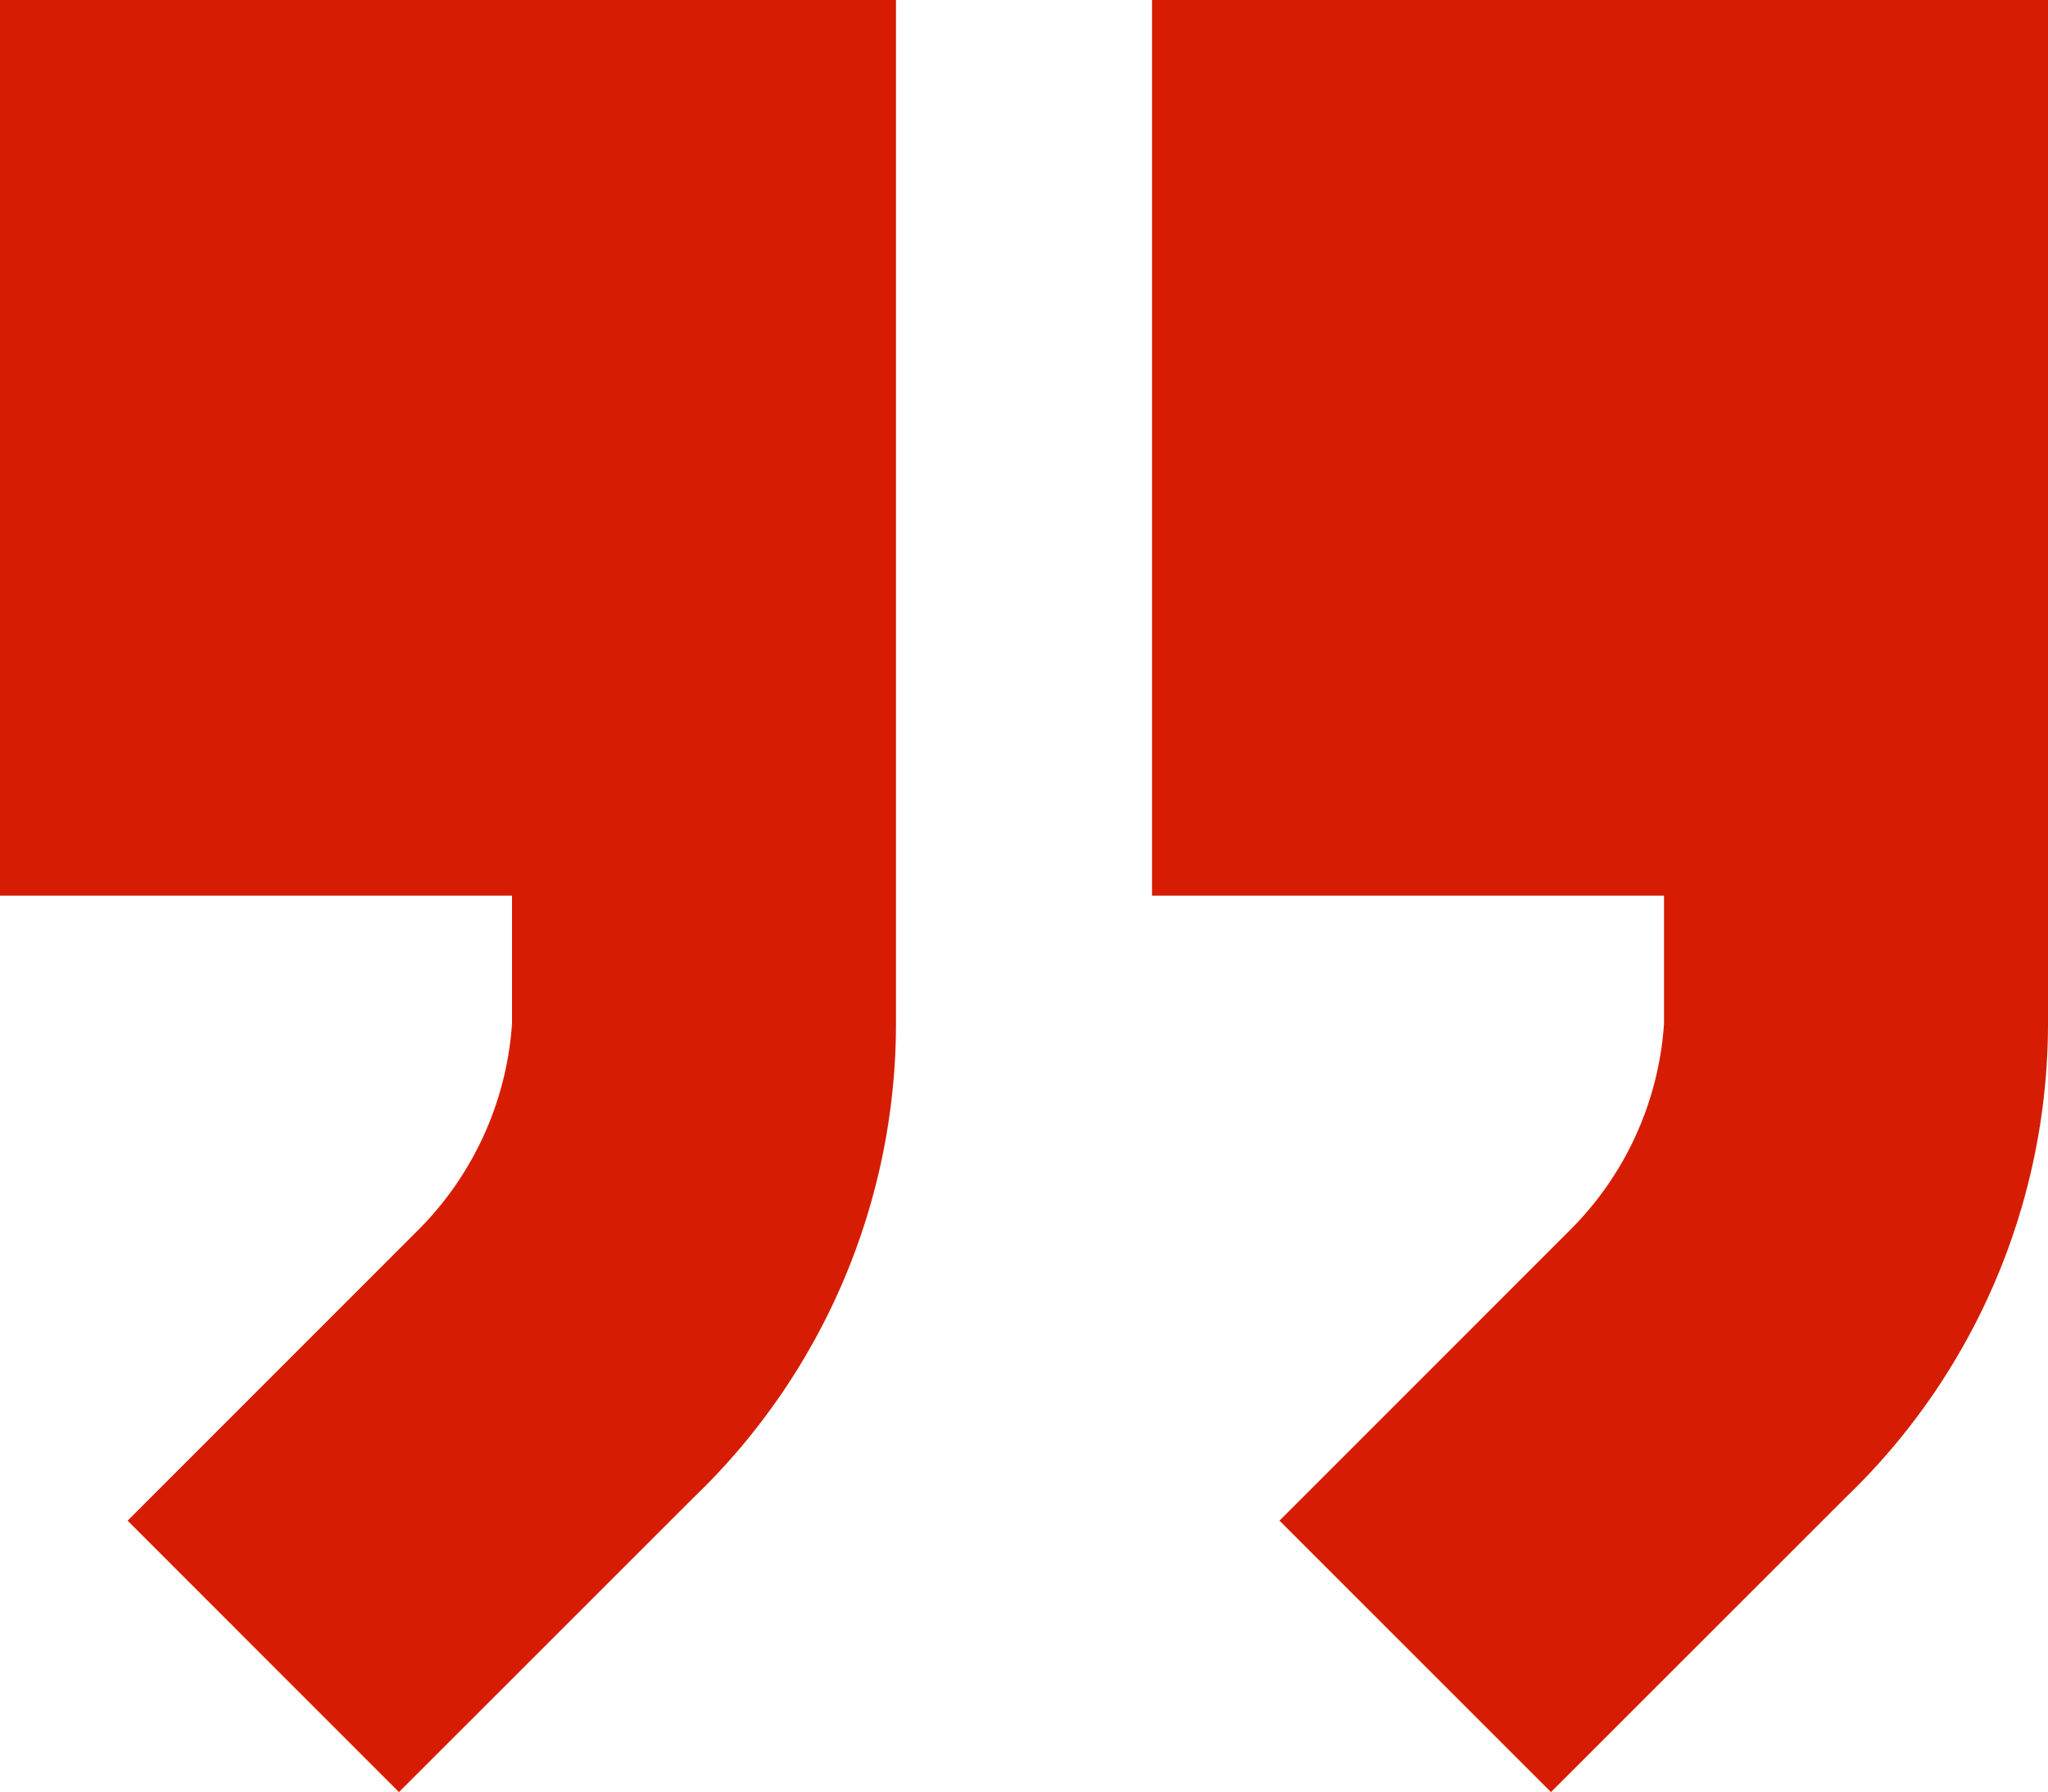
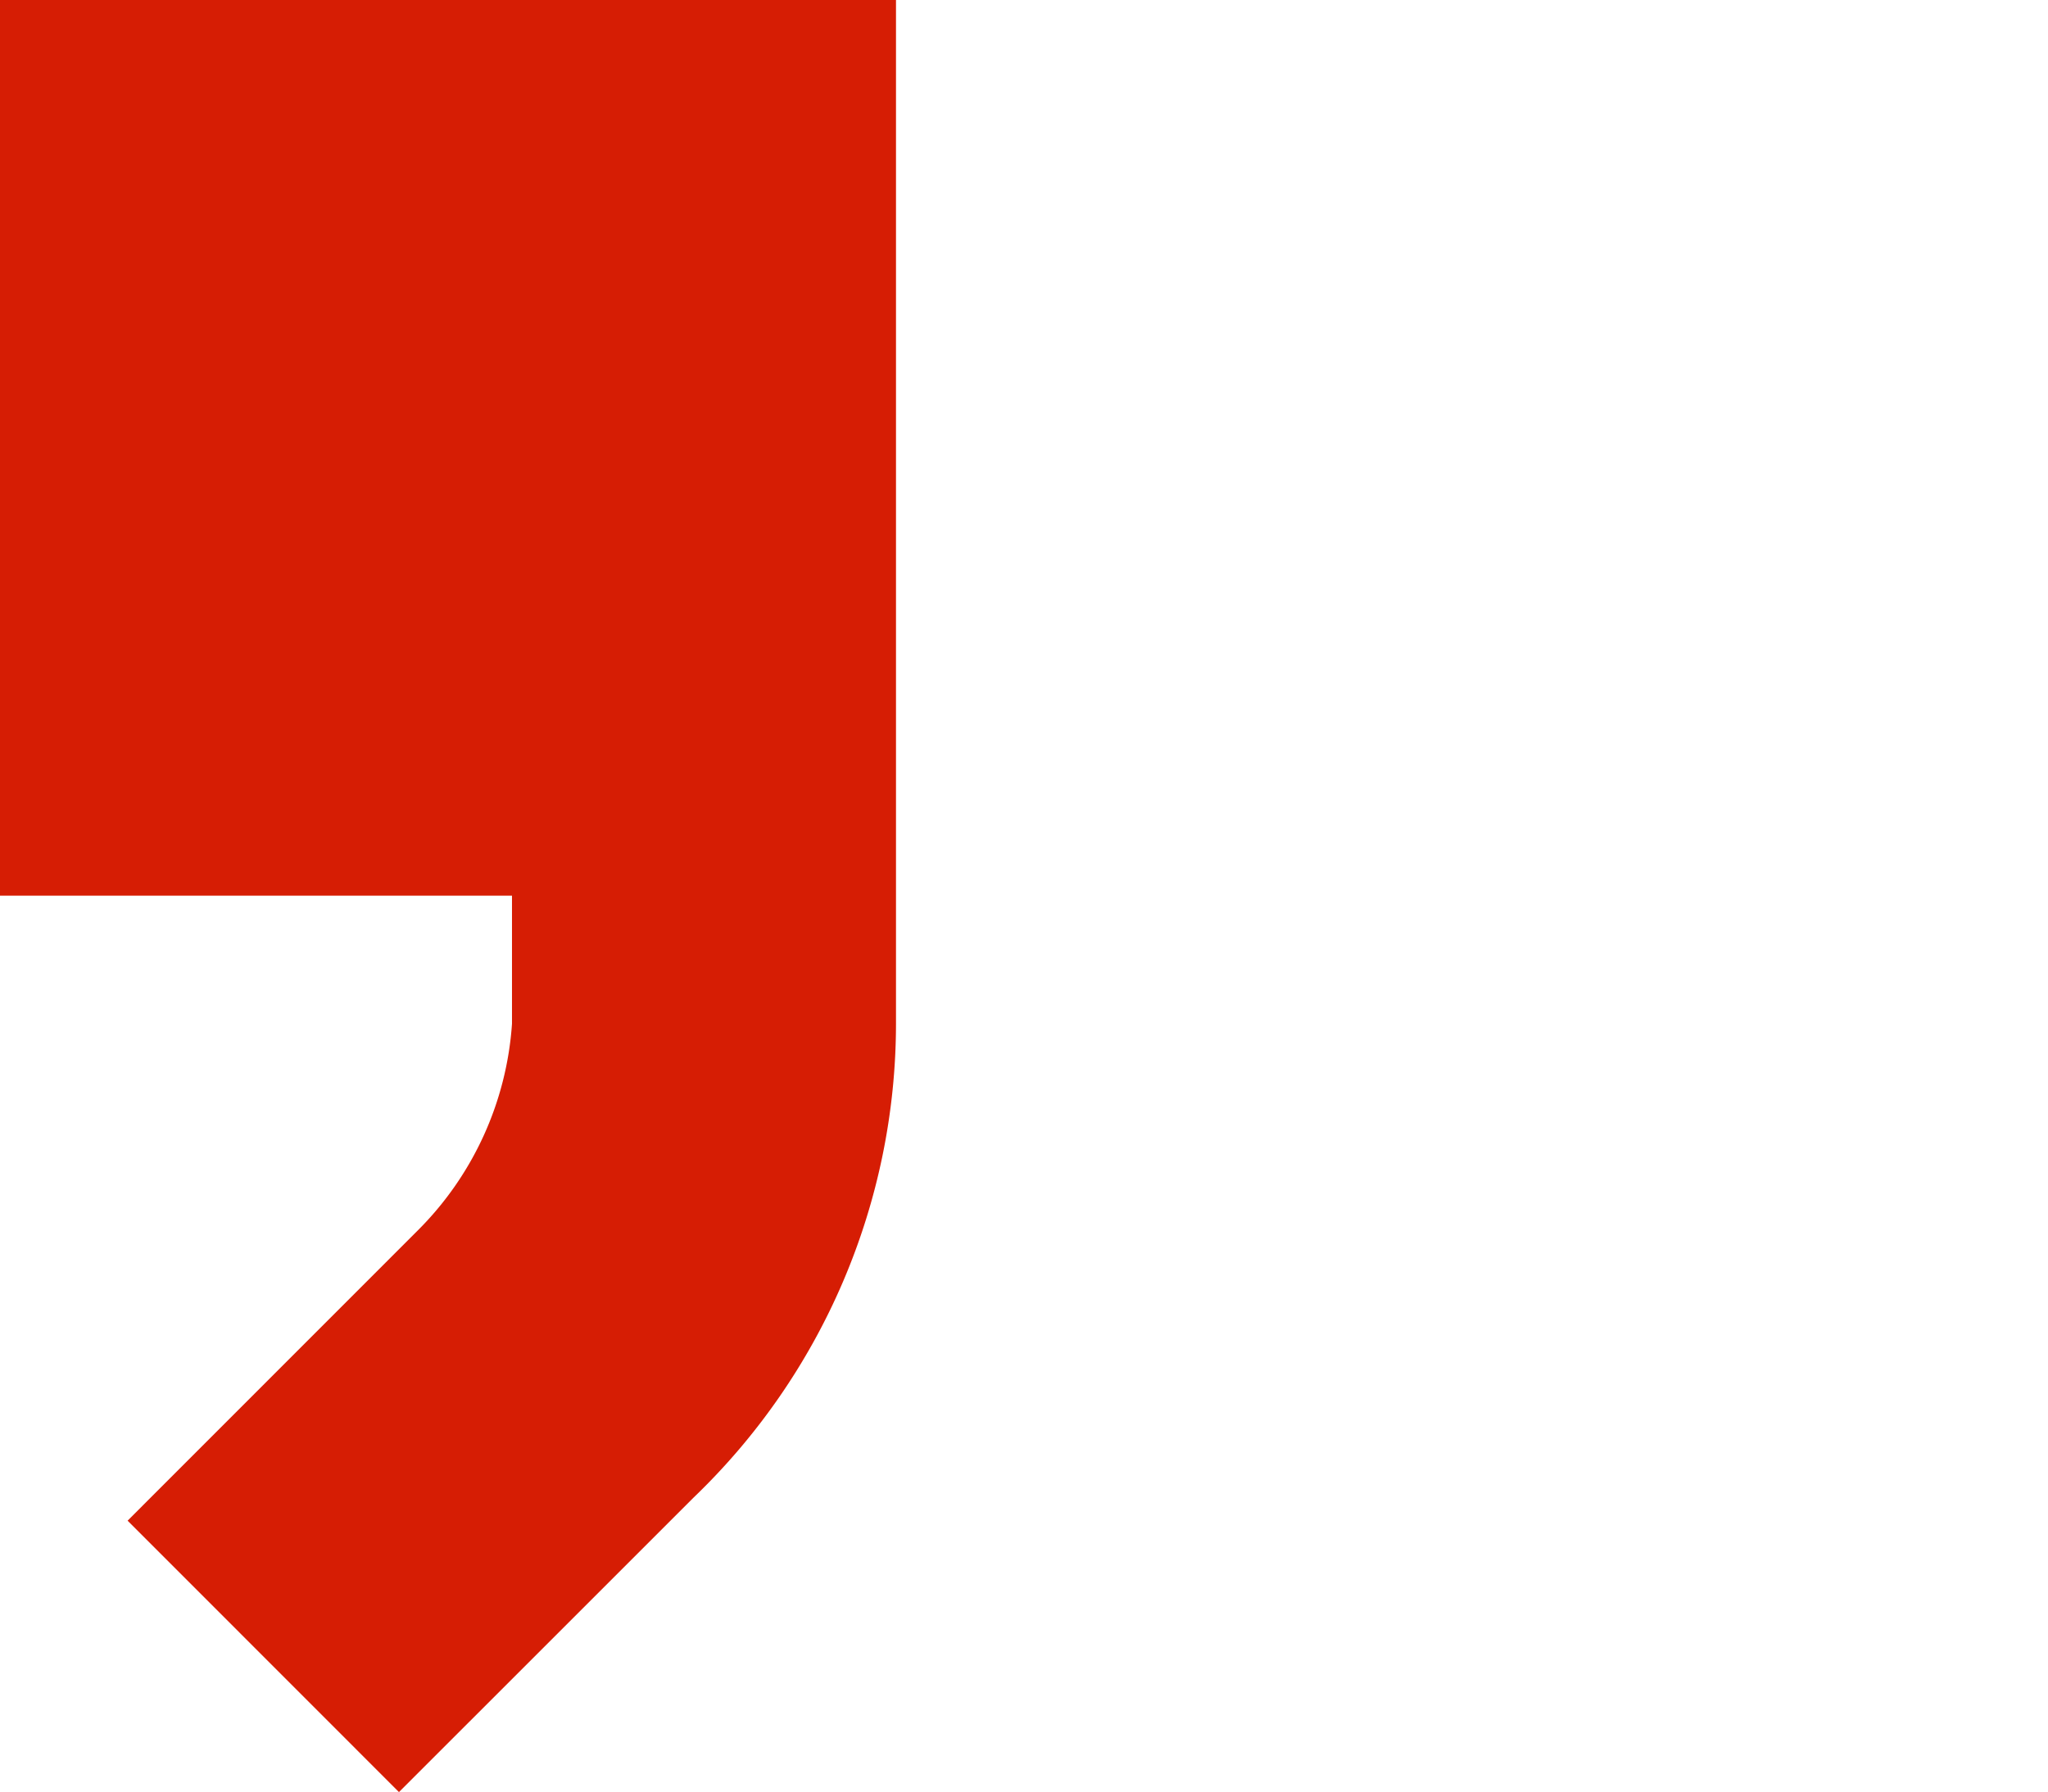
<svg xmlns="http://www.w3.org/2000/svg" width="63.925" height="55.95" viewBox="0 0 63.925 55.95">
  <g id="Gruppe_1023" data-name="Gruppe 1023" transform="translate(-12639.963 -903.053)">
-     <path id="Pfad_2553" data-name="Pfad 2553" d="M30.647,46.757,21.453,55.95l-8.474-8.474,9.053-9.057a10.042,10.042,0,0,0,2.949-6.456v-4H9V0H36.967V31.963a20.521,20.521,0,0,1-6.321,14.795" transform="translate(12666.921 903.053)" fill="#d61d04" />
    <path id="Pfad_2554" data-name="Pfad 2554" d="M21.647,46.757,12.453,55.95l-8.47-8.474,9.053-9.057a10.078,10.078,0,0,0,2.945-6.456v-4H0V0H27.967V31.963a20.521,20.521,0,0,1-6.321,14.795" transform="translate(12639.963 903.053)" fill="#d61d04" />
  </g>
</svg>